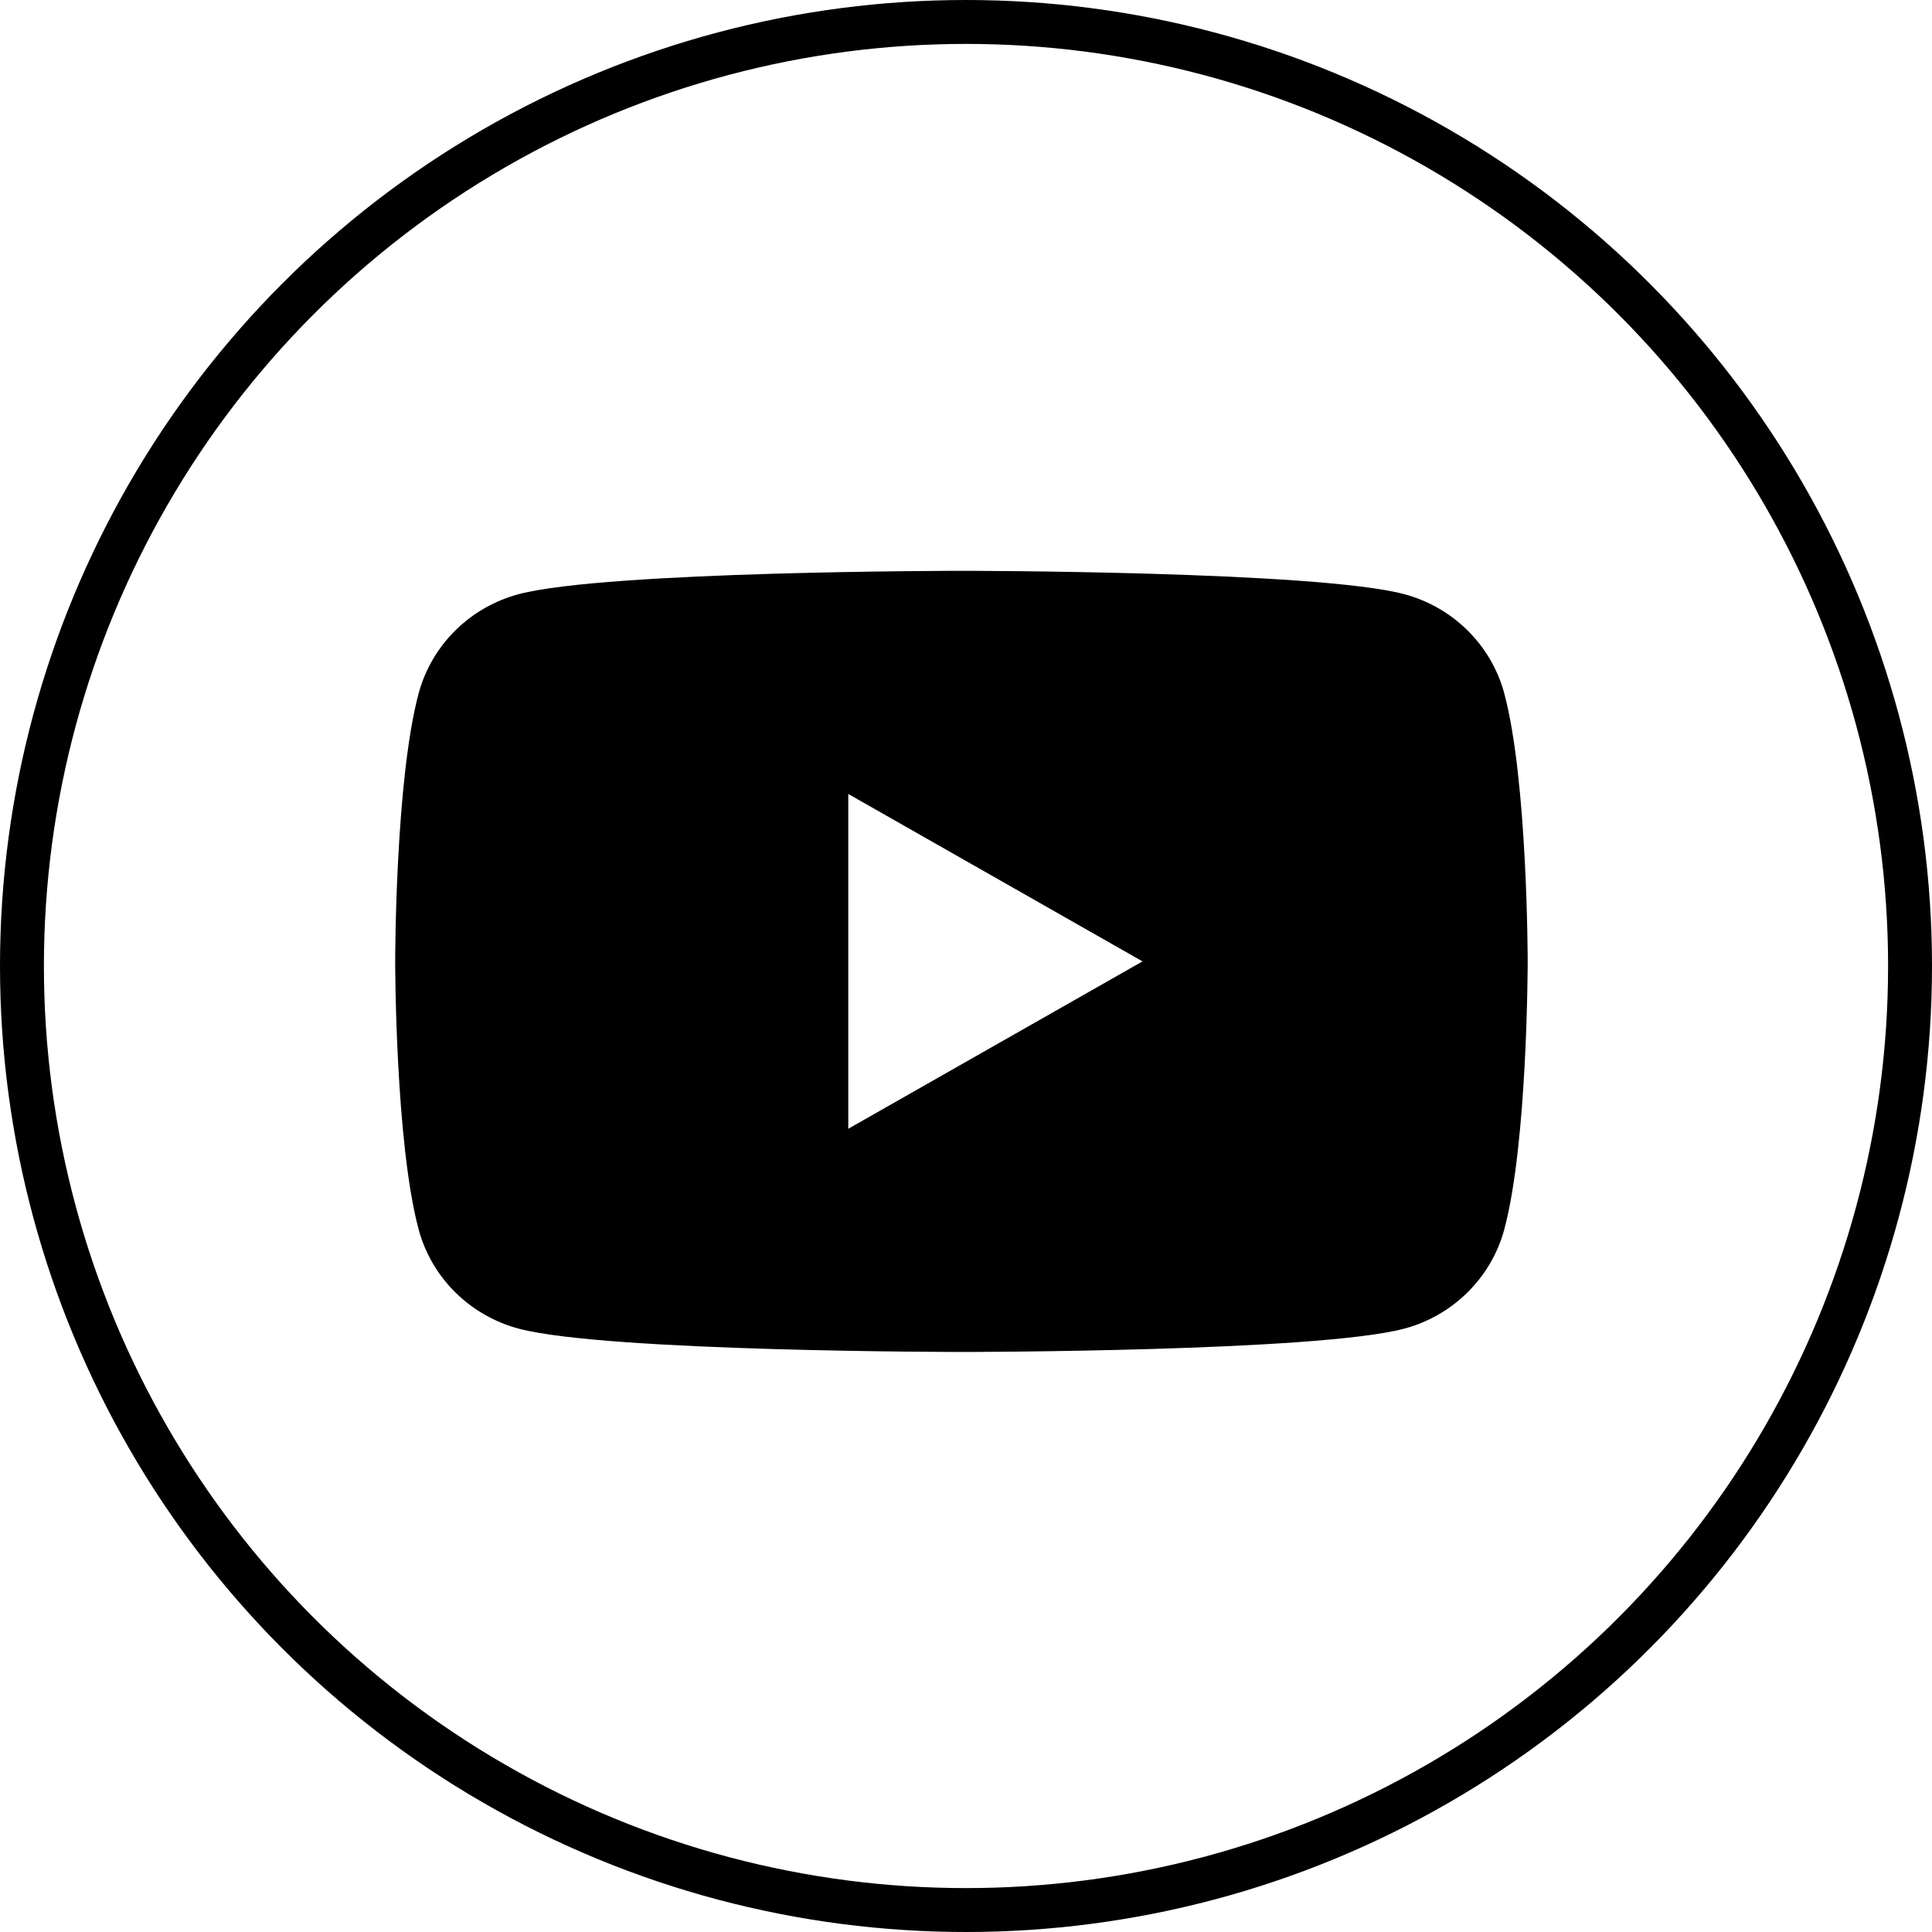
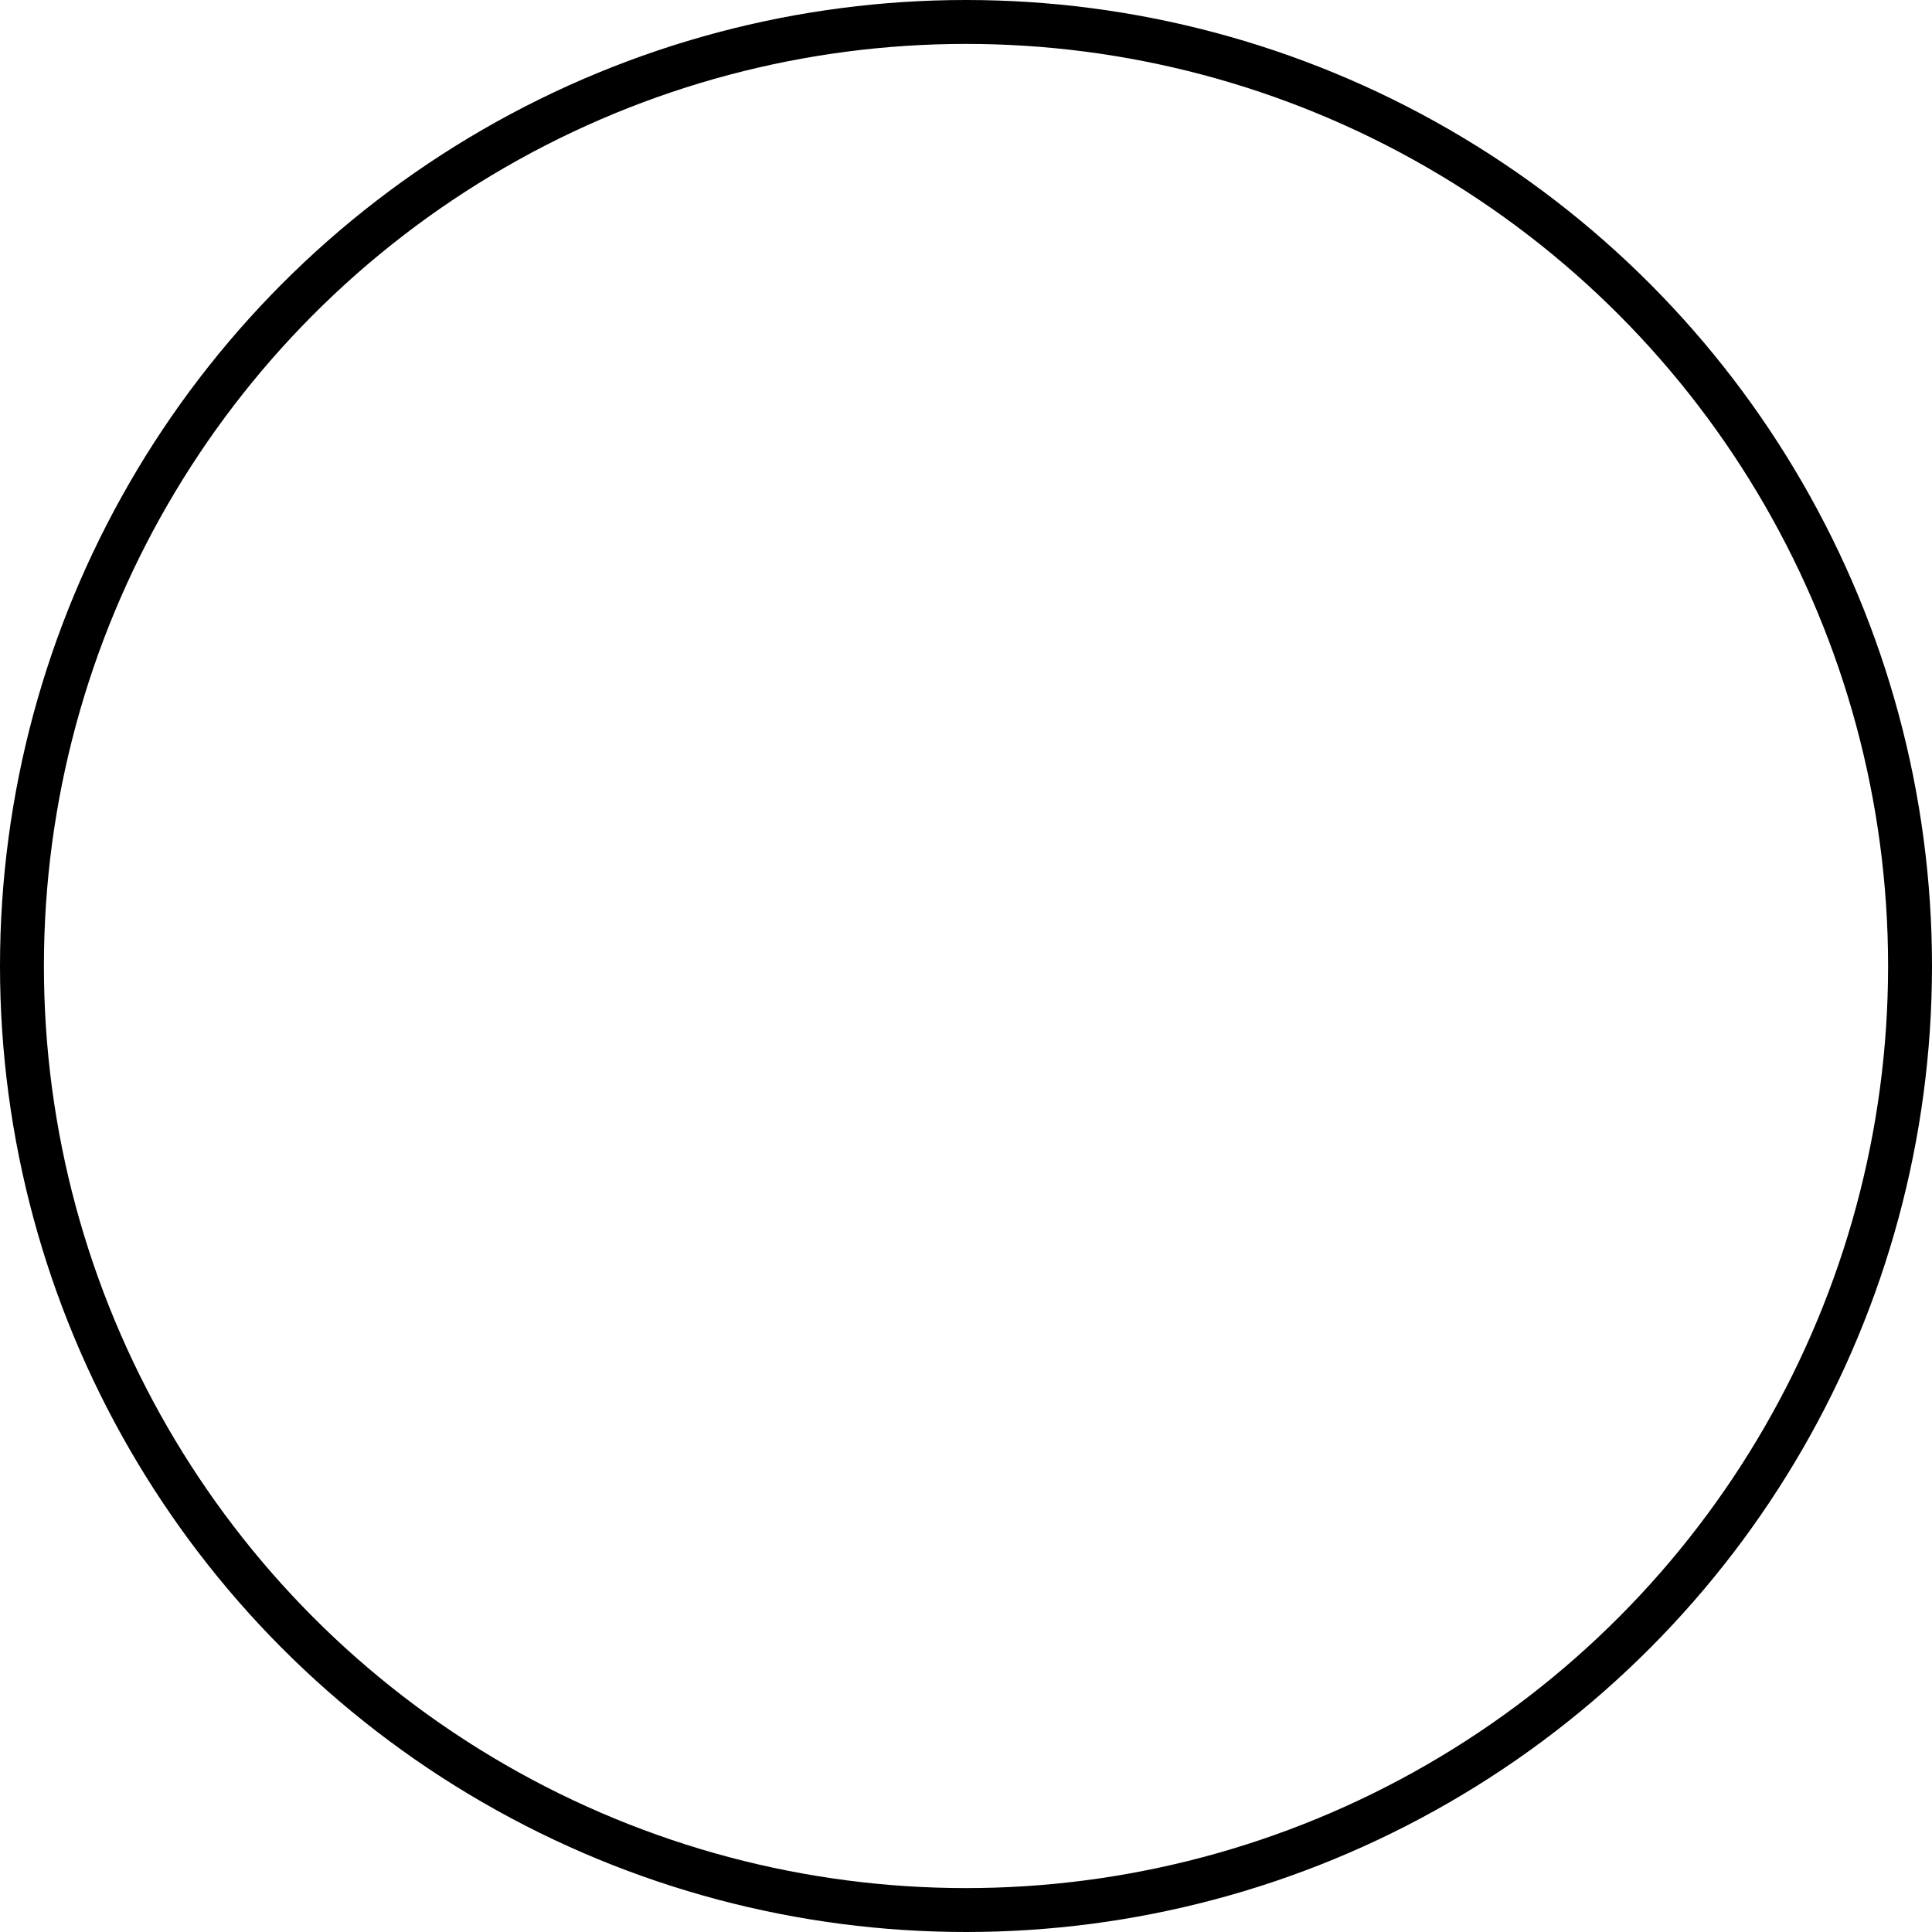
<svg xmlns="http://www.w3.org/2000/svg" width="44" height="44" viewBox="0 0 44 44" fill="none">
  <circle cx="22" cy="22" r="21.5" stroke="black" />
-   <path d="M21.896 13C21.952 13 29.97 13.002 31.974 13.53C32.52 13.675 33.019 13.959 33.419 14.354C33.819 14.748 34.108 15.239 34.255 15.777V15.779C34.792 17.76 34.792 21.896 34.792 21.896C34.792 21.947 34.789 26.044 34.255 28.013C34.108 28.551 33.819 29.042 33.419 29.436C33.019 29.831 32.52 30.116 31.974 30.261C29.97 30.788 21.952 30.79 21.896 30.79C21.896 30.79 13.835 30.79 11.819 30.261C11.273 30.116 10.773 29.831 10.373 29.436C9.973 29.042 9.685 28.551 9.538 28.013C9.002 26.036 9 21.92 9 21.895C9 21.895 9 17.758 9.538 15.777C9.686 15.239 9.974 14.748 10.374 14.354C10.774 13.959 11.273 13.675 11.819 13.53C13.835 13.001 21.896 13 21.896 13ZM19.319 25.707L26.02 21.895L19.319 18.082V25.707Z" fill="black" />
</svg>